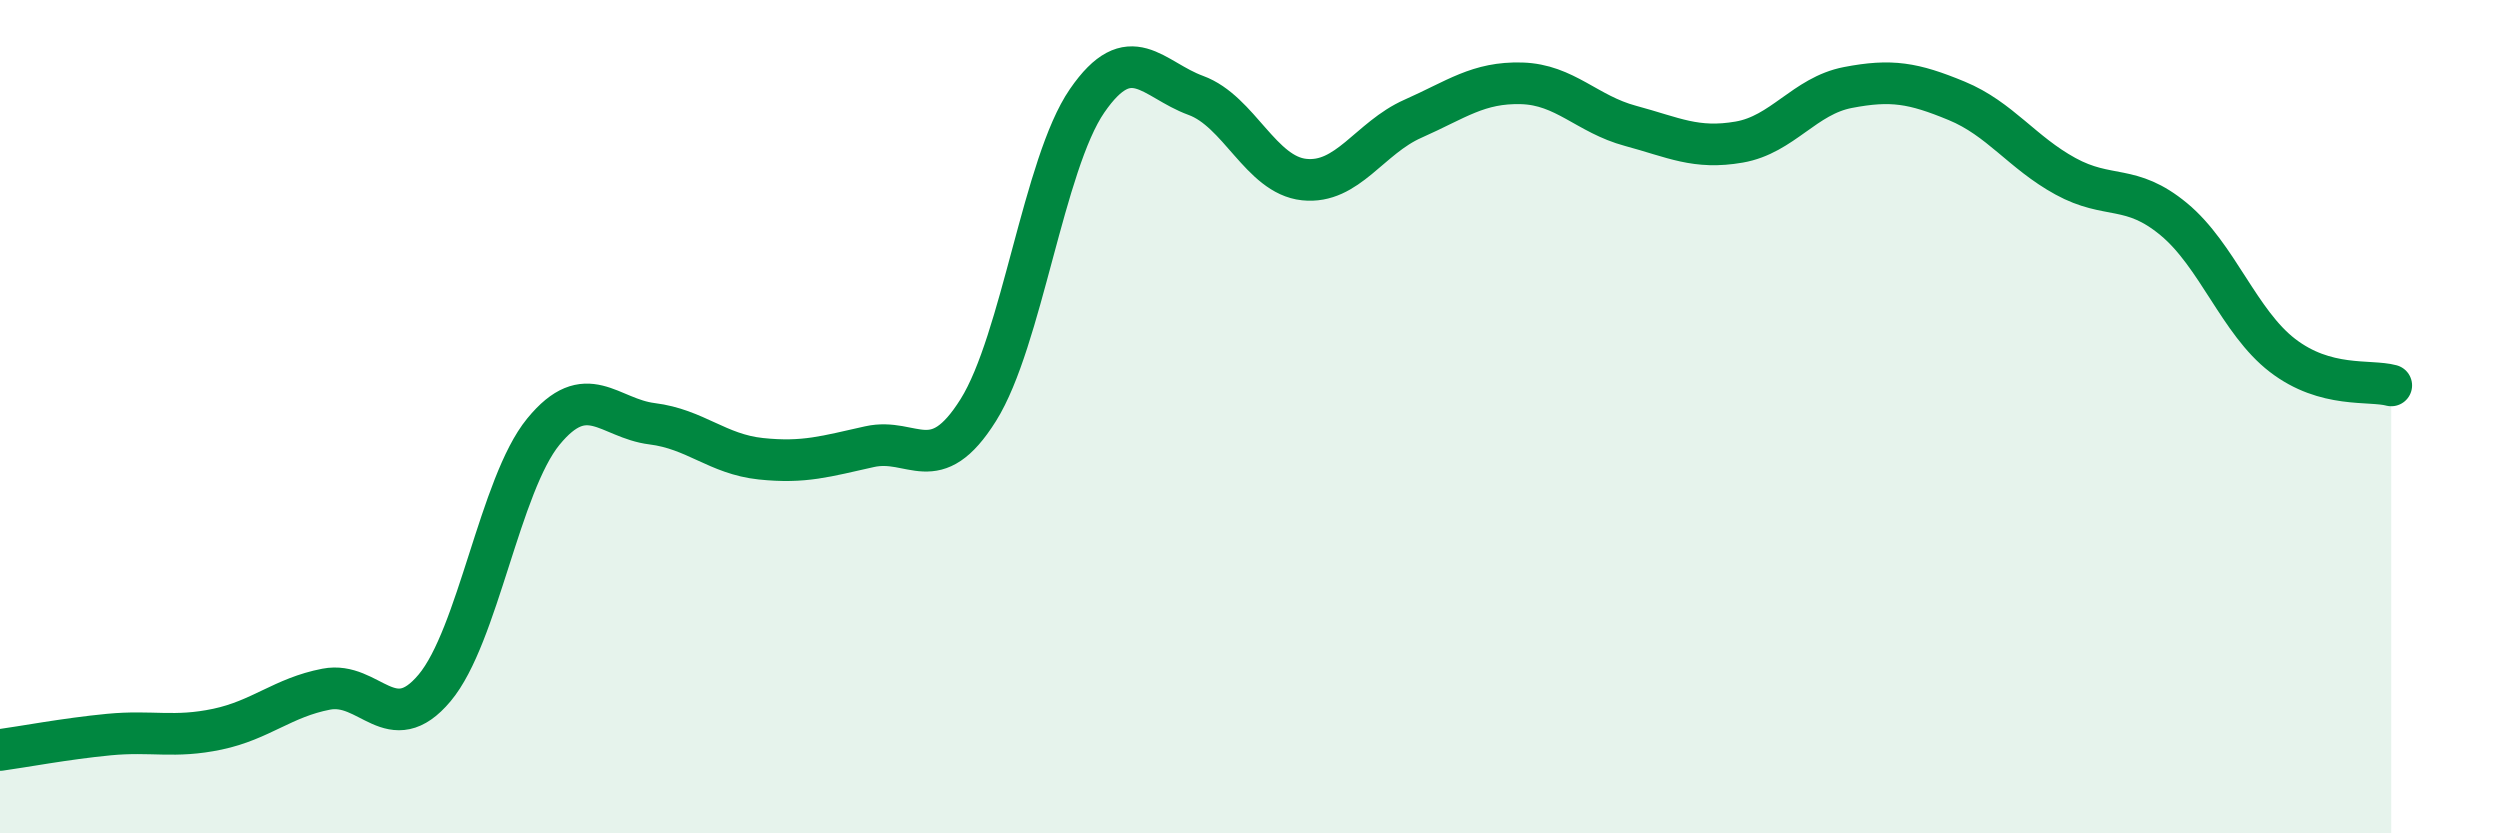
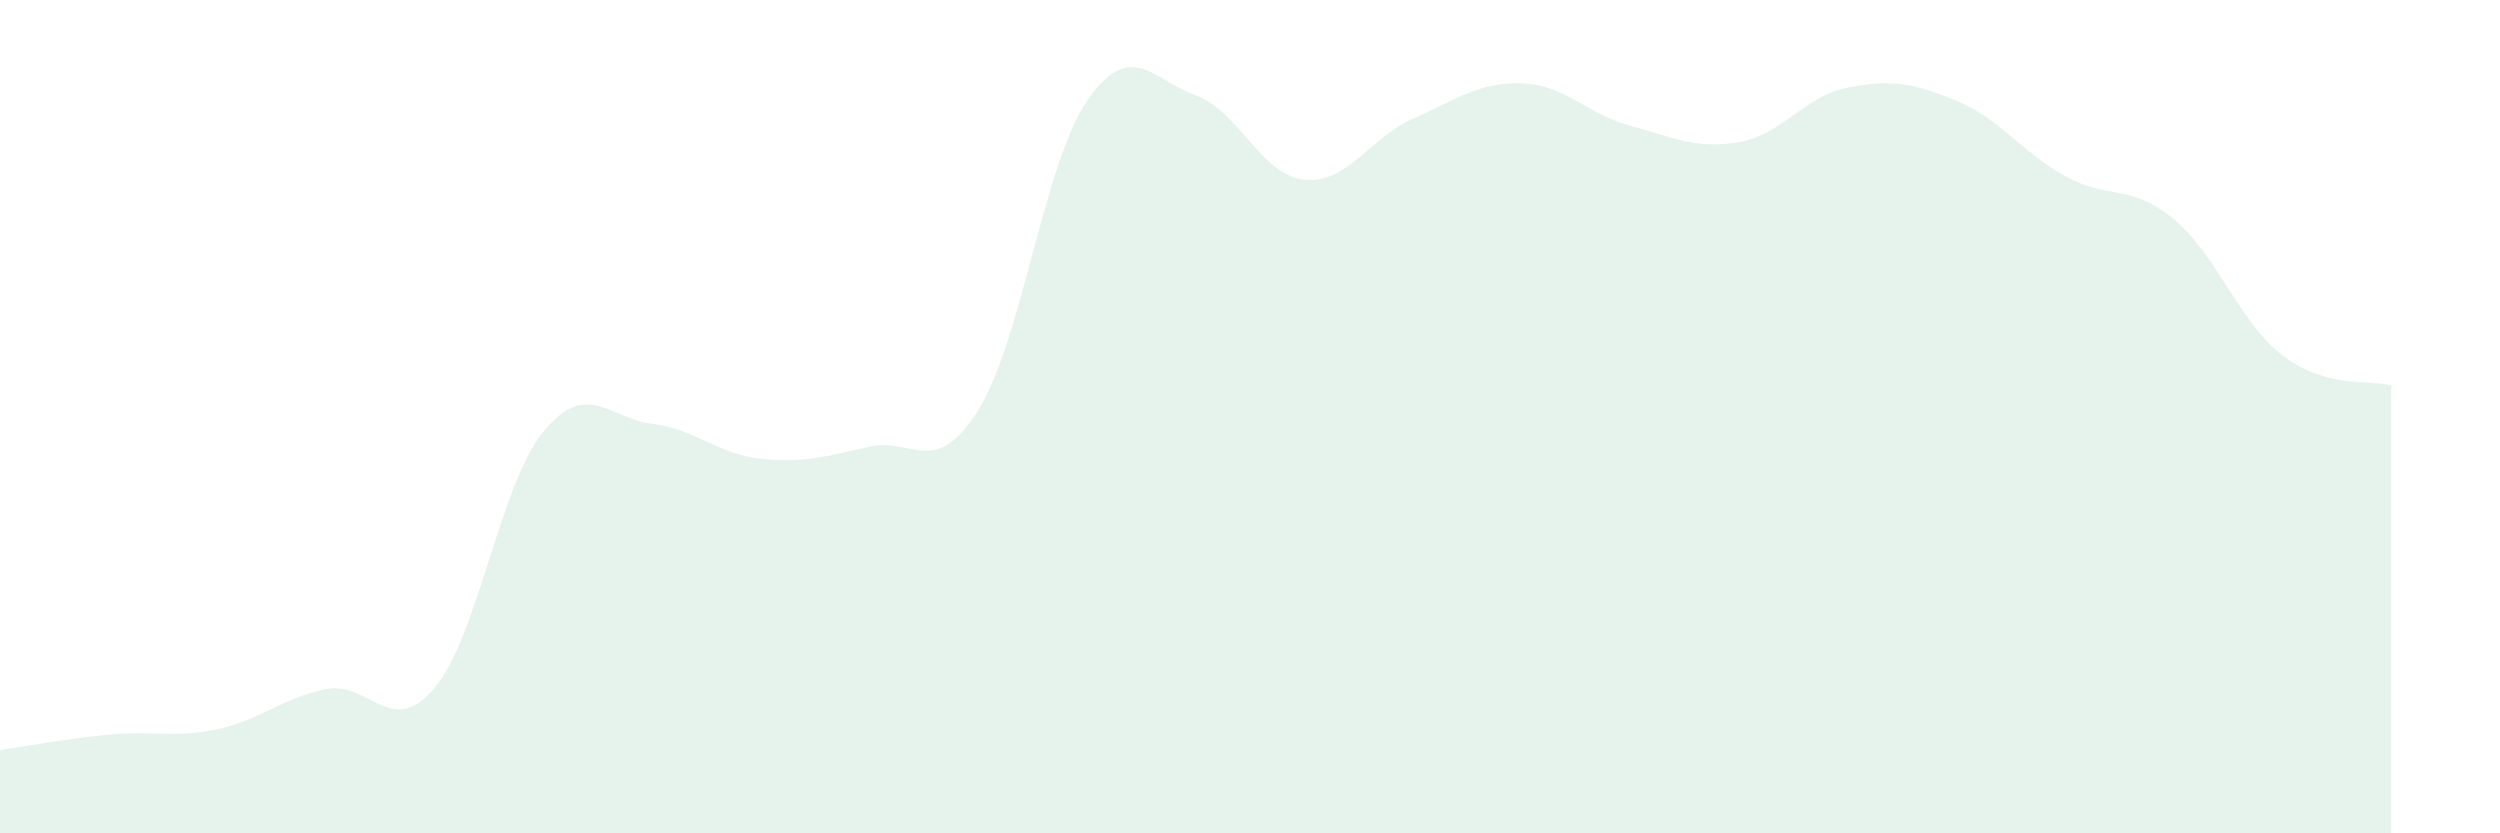
<svg xmlns="http://www.w3.org/2000/svg" width="60" height="20" viewBox="0 0 60 20">
  <path d="M 0,18 C 0.52,17.93 1.57,17.73 2.61,17.63 C 3.65,17.53 4.18,17.72 5.22,17.5 C 6.26,17.28 6.79,16.74 7.83,16.54 C 8.87,16.34 9.39,17.75 10.43,16.51 C 11.47,15.27 12,11.63 13.04,10.36 C 14.08,9.09 14.61,10.04 15.65,10.17 C 16.69,10.3 17.22,10.9 18.26,11.01 C 19.3,11.12 19.83,10.95 20.87,10.72 C 21.91,10.49 22.44,11.5 23.48,9.84 C 24.52,8.18 25.05,3.93 26.09,2.42 C 27.13,0.91 27.66,1.91 28.7,2.29 C 29.74,2.67 30.26,4.2 31.3,4.31 C 32.34,4.42 32.87,3.31 33.91,2.85 C 34.95,2.39 35.48,1.97 36.52,2 C 37.56,2.03 38.09,2.74 39.13,3.02 C 40.17,3.3 40.7,3.59 41.74,3.41 C 42.78,3.23 43.31,2.3 44.35,2.1 C 45.39,1.9 45.92,1.99 46.96,2.42 C 48,2.85 48.53,3.66 49.57,4.23 C 50.61,4.8 51.13,4.4 52.17,5.26 C 53.21,6.12 53.74,7.73 54.78,8.53 C 55.82,9.33 56.87,9.11 57.39,9.25L57.39 20L0 20Z" fill="#008740" opacity="0.1" stroke-linecap="round" stroke-linejoin="round" />
-   <path d="M 0,18 C 0.52,17.93 1.57,17.73 2.61,17.63 C 3.65,17.53 4.18,17.72 5.22,17.5 C 6.26,17.28 6.79,16.74 7.83,16.54 C 8.87,16.34 9.39,17.75 10.43,16.51 C 11.47,15.27 12,11.63 13.04,10.36 C 14.08,9.09 14.61,10.04 15.65,10.17 C 16.69,10.3 17.22,10.9 18.26,11.01 C 19.3,11.12 19.83,10.95 20.87,10.72 C 21.91,10.49 22.44,11.5 23.48,9.84 C 24.52,8.18 25.05,3.93 26.09,2.42 C 27.13,0.91 27.66,1.91 28.7,2.29 C 29.74,2.67 30.26,4.2 31.3,4.31 C 32.34,4.42 32.87,3.31 33.91,2.85 C 34.95,2.39 35.48,1.97 36.52,2 C 37.56,2.03 38.09,2.74 39.13,3.02 C 40.17,3.3 40.7,3.59 41.74,3.41 C 42.78,3.23 43.31,2.3 44.35,2.1 C 45.39,1.9 45.92,1.99 46.96,2.42 C 48,2.85 48.53,3.66 49.57,4.23 C 50.61,4.8 51.13,4.4 52.17,5.26 C 53.21,6.12 53.74,7.73 54.78,8.53 C 55.82,9.33 56.87,9.11 57.39,9.25" stroke="#008740" stroke-width="1" fill="none" stroke-linecap="round" stroke-linejoin="round" />
</svg>